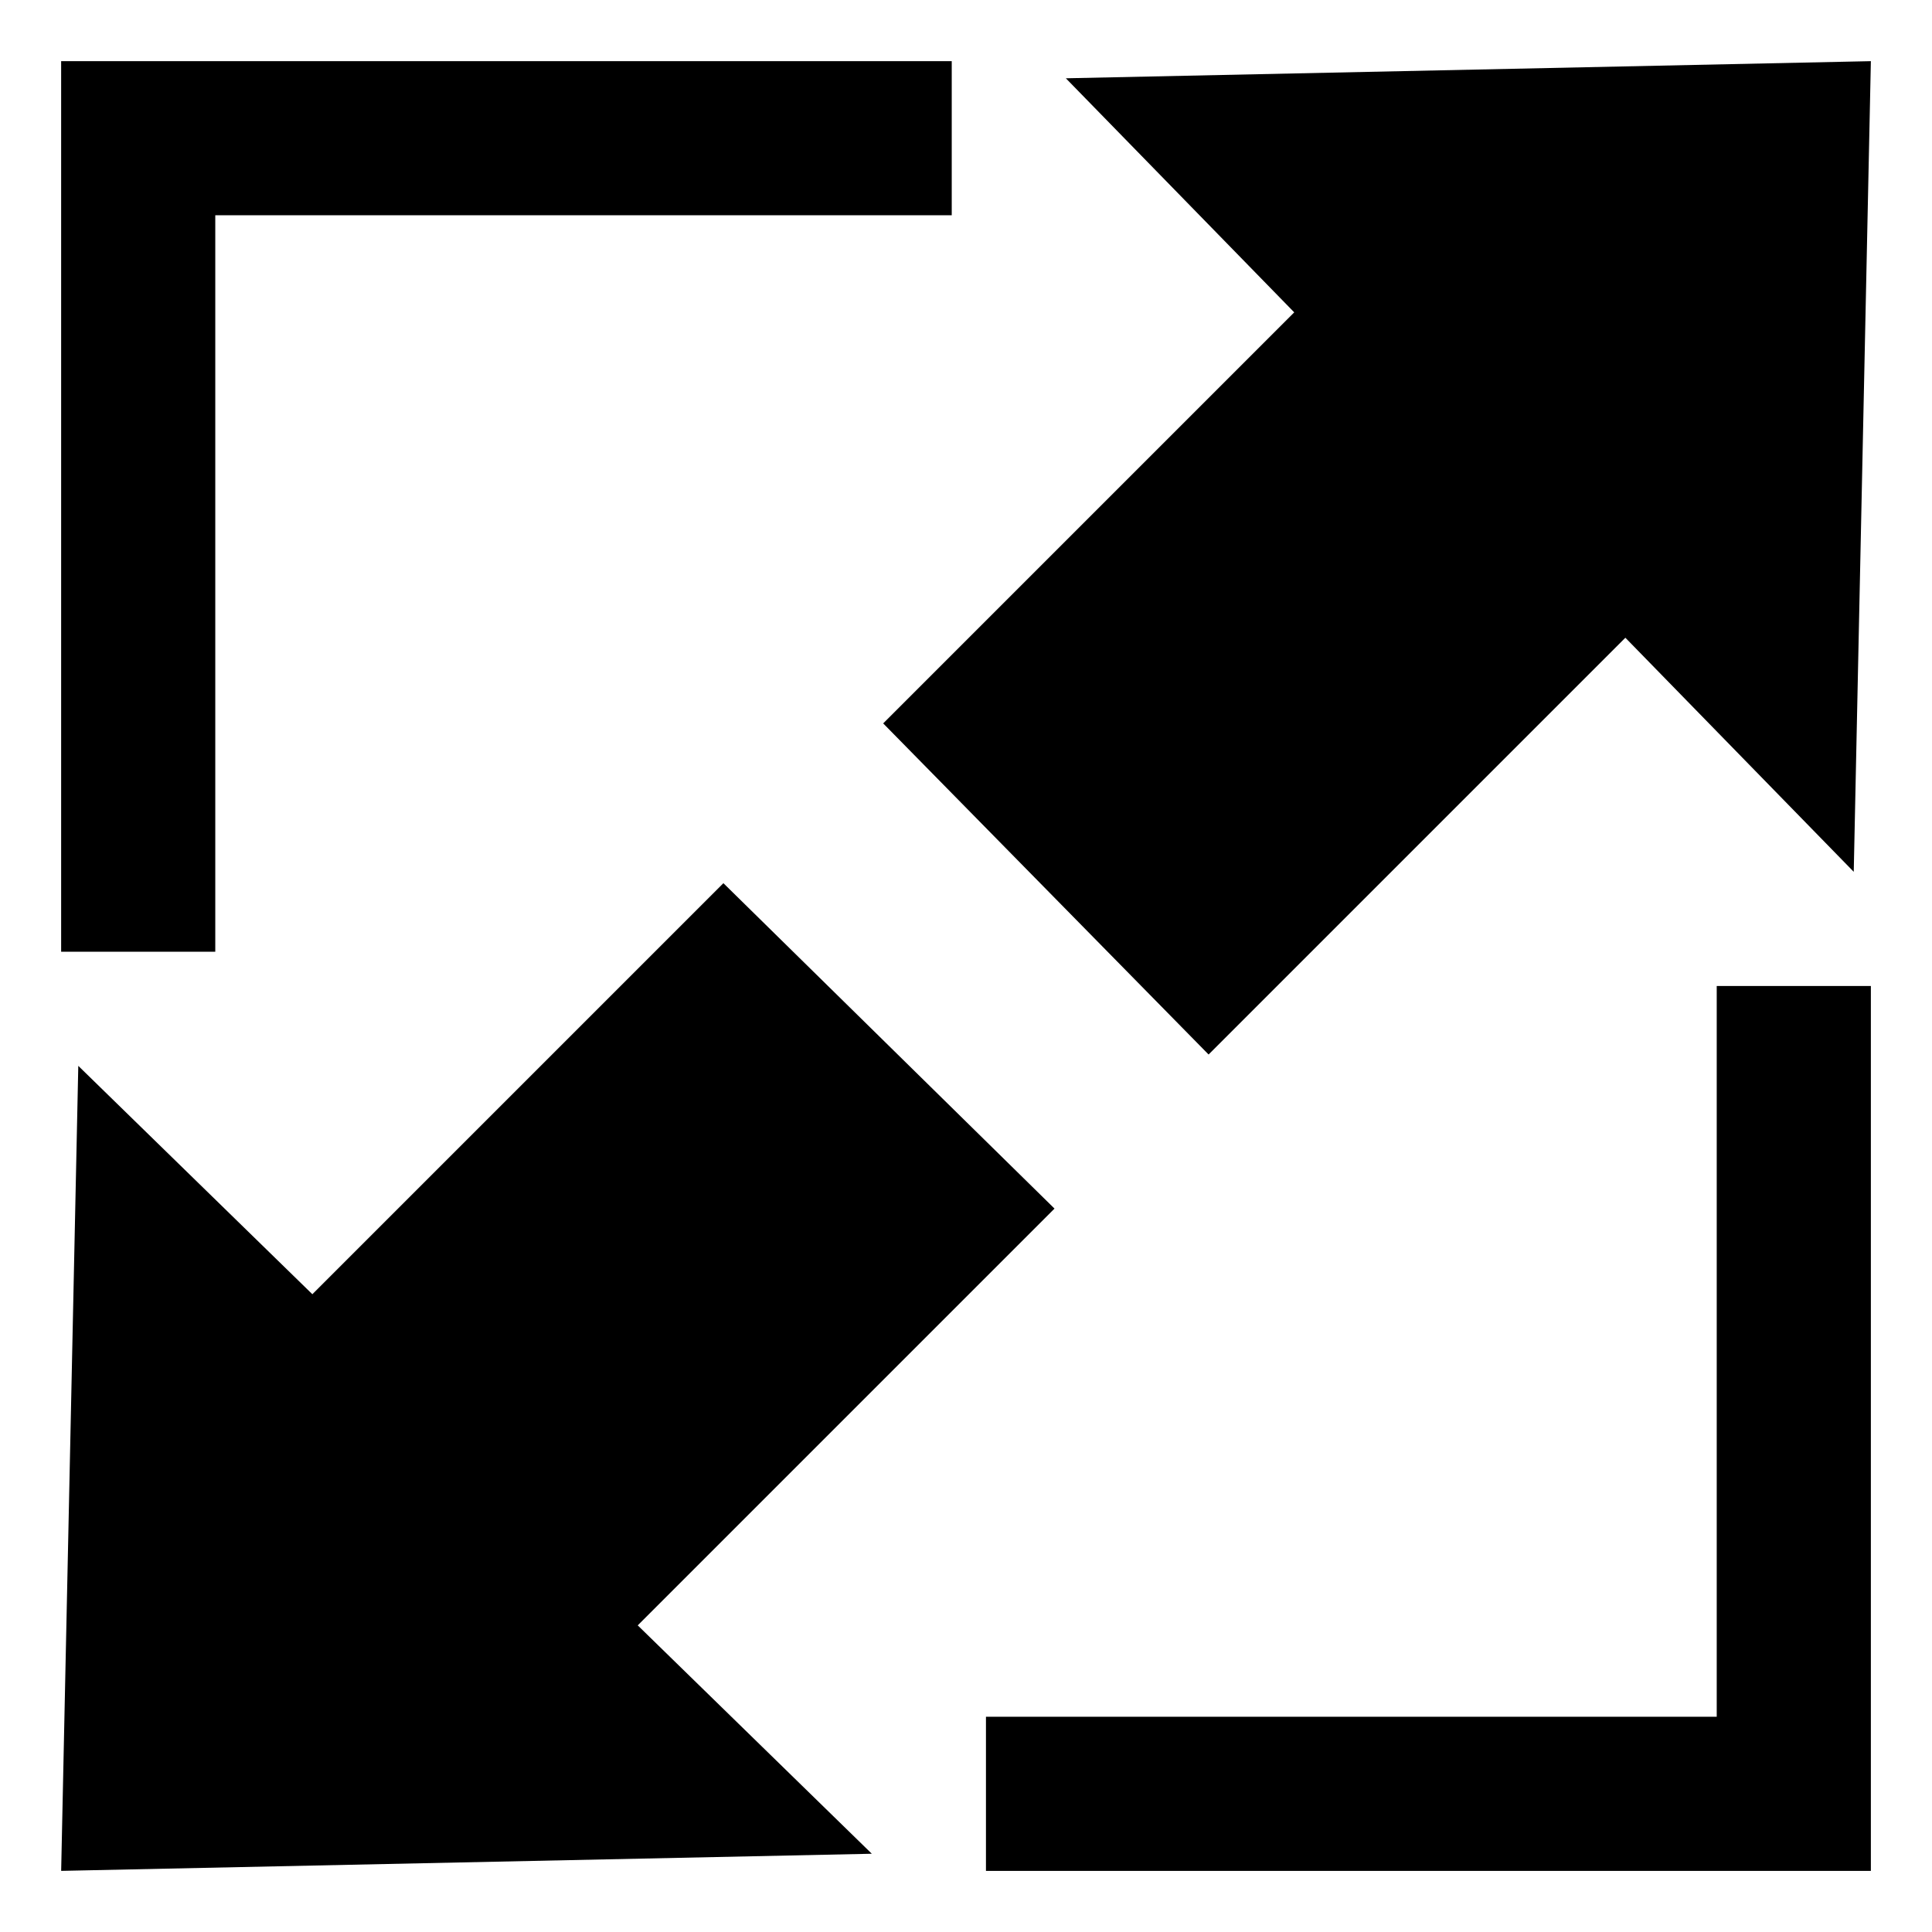
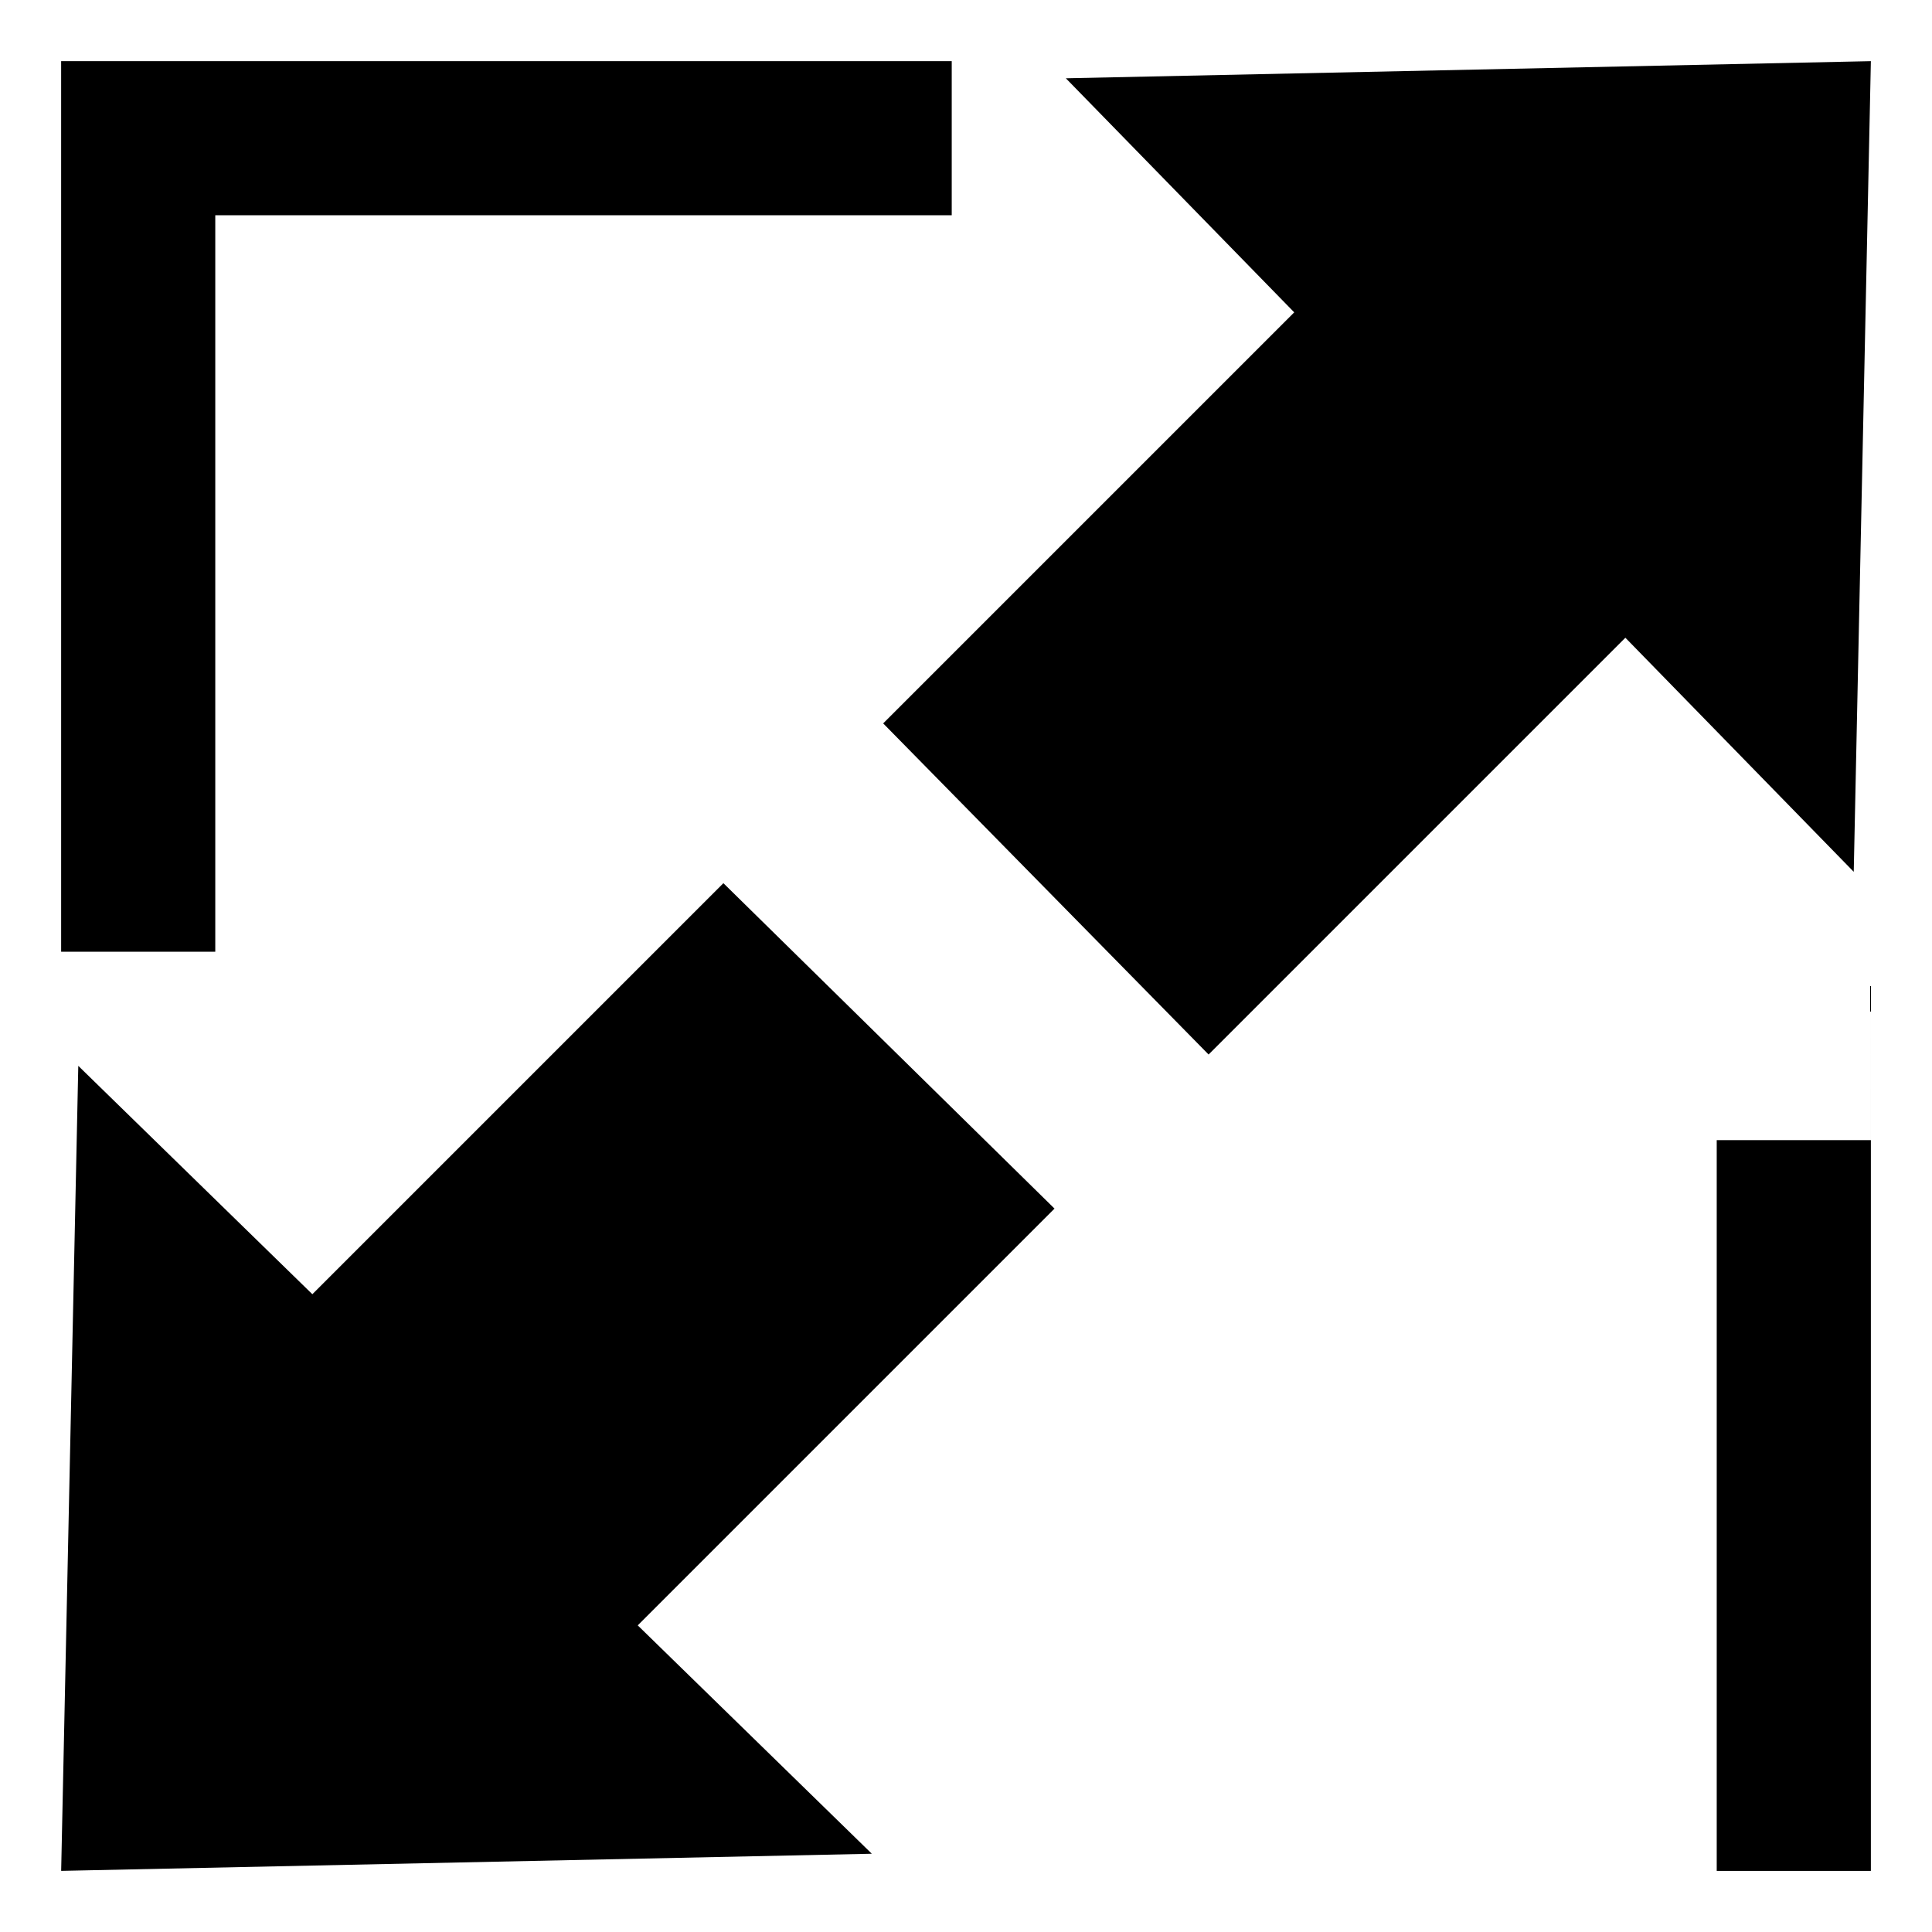
<svg xmlns="http://www.w3.org/2000/svg" fill="#000000" width="800px" height="800px" version="1.1" viewBox="144 144 512 512">
-   <path d="m160.2 160.2h236.02v40.848h-195.17v195.17h-40.848v-236.02zm0 479.6 214.84-4.539-62.031-60.52 110.45-110.45-87.75-86.238-108.93 108.93-62.031-60.52-4.539 213.32zm479.6-479.6-4.539 214.84-60.52-62.031-110.45 110.45-86.238-87.75 108.93-108.93-60.52-62.031 213.32-4.539zm0 245.1v234.51h-234.51v-40.848h193.66v-193.66h40.848z" fill-rule="evenodd" />
+   <path d="m160.2 160.2h236.02v40.848h-195.17v195.17h-40.848v-236.02zm0 479.6 214.84-4.539-62.031-60.52 110.45-110.45-87.75-86.238-108.93 108.93-62.031-60.52-4.539 213.32zm479.6-479.6-4.539 214.84-60.52-62.031-110.45 110.45-86.238-87.75 108.93-108.93-60.52-62.031 213.32-4.539zm0 245.1v234.51h-234.51h193.66v-193.66h40.848z" fill-rule="evenodd" />
</svg>